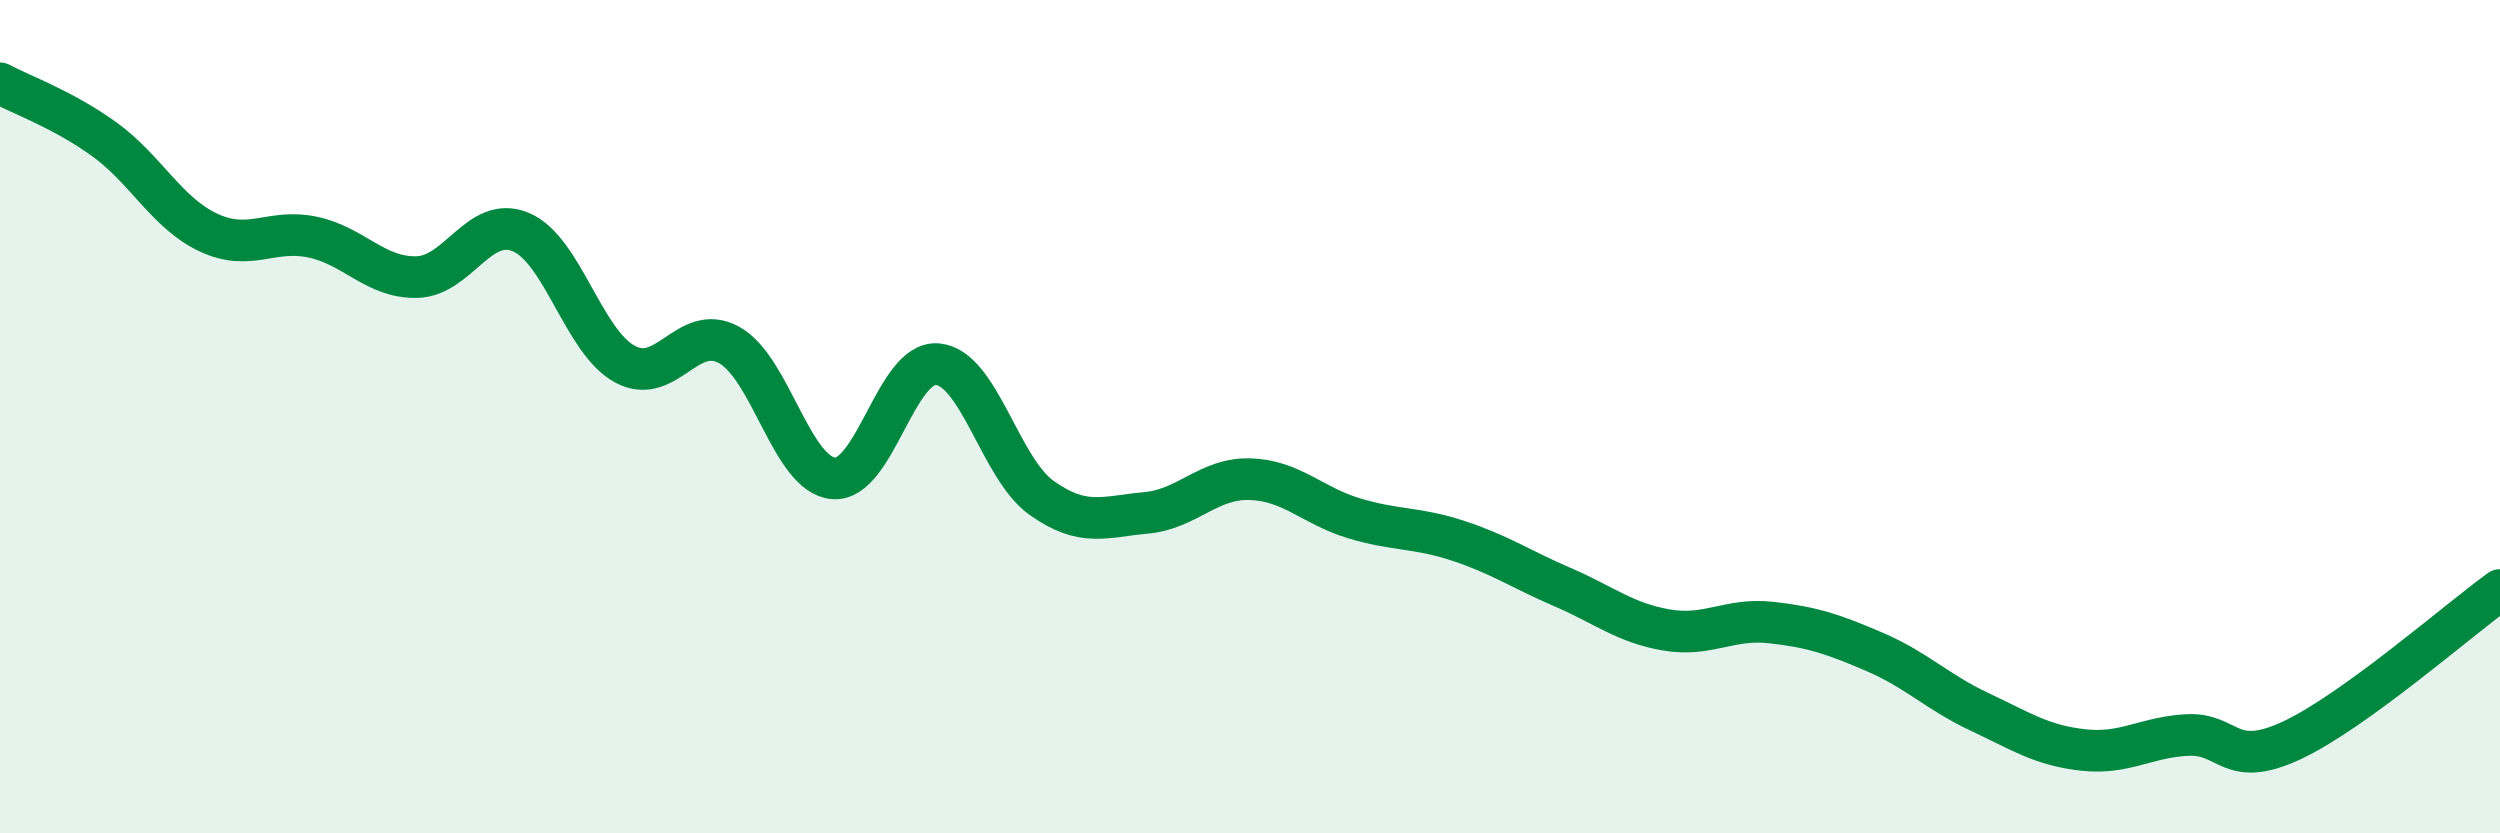
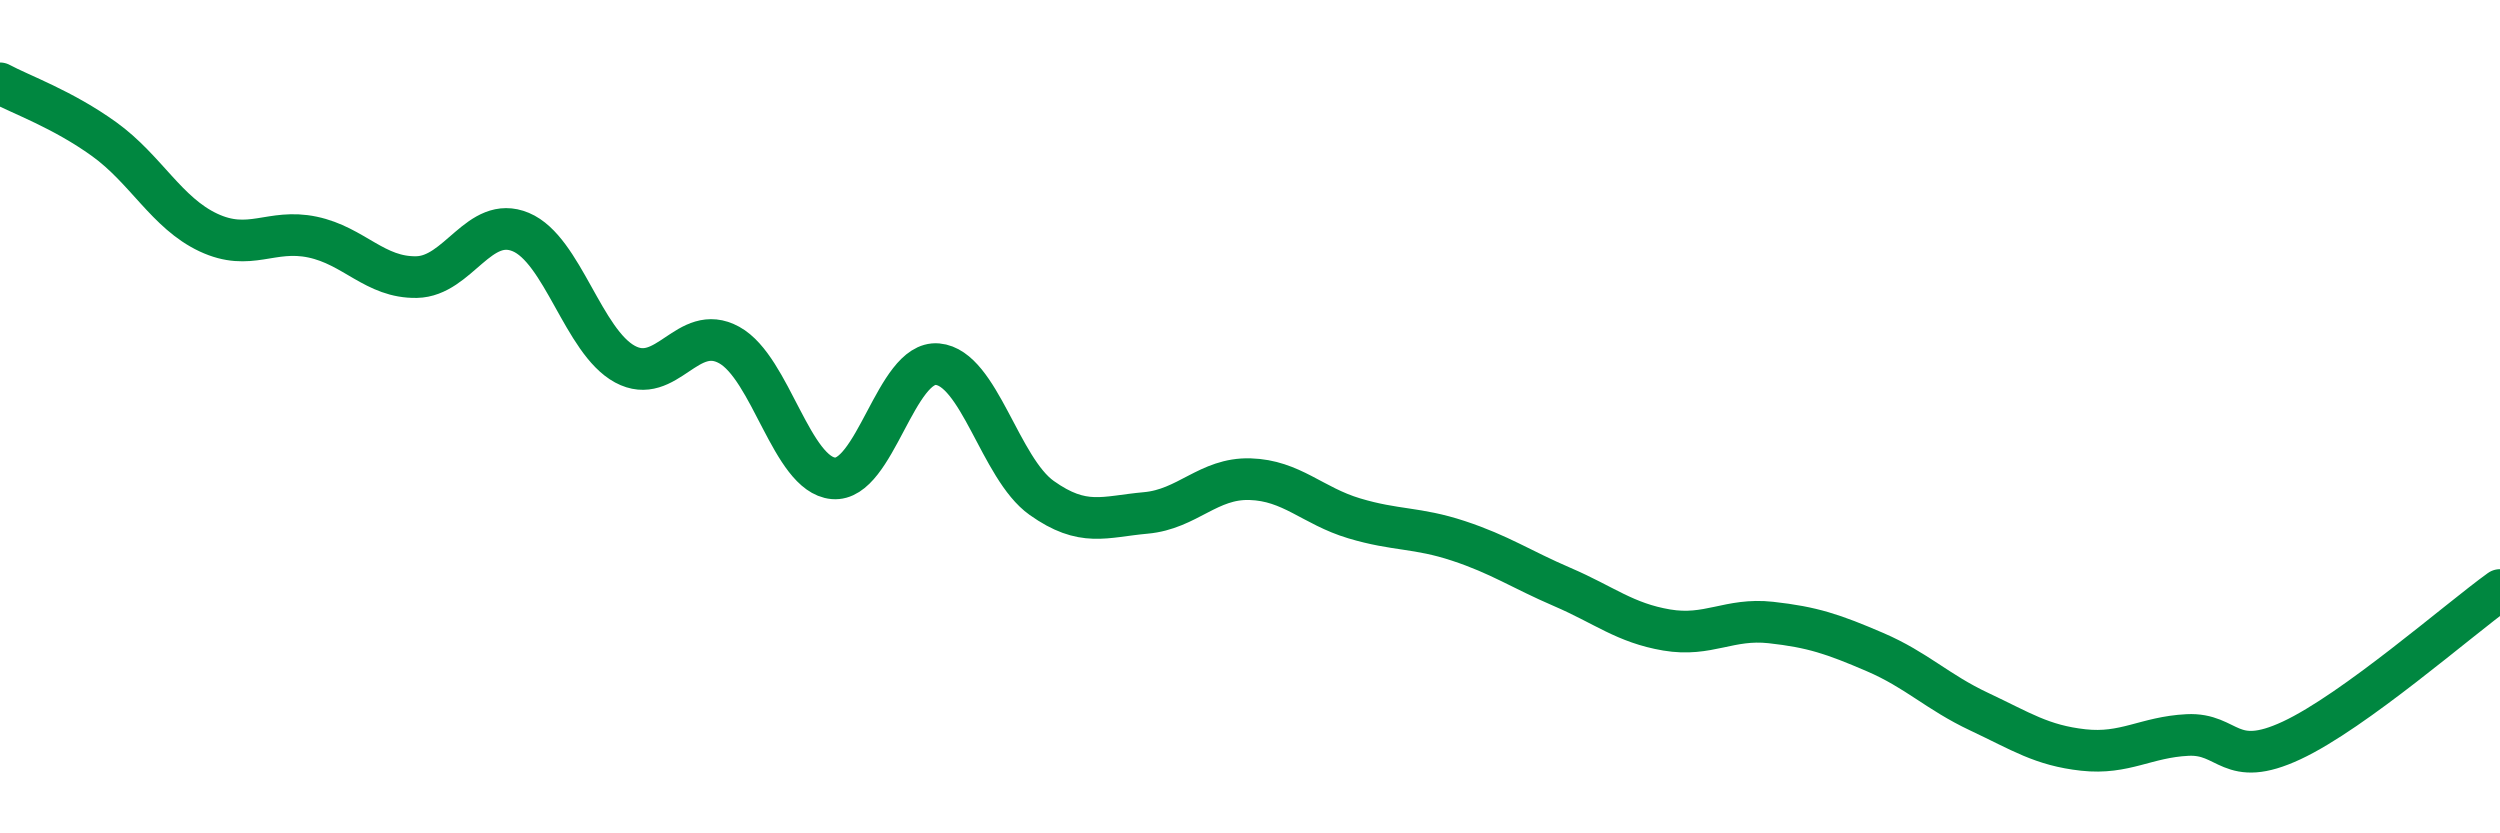
<svg xmlns="http://www.w3.org/2000/svg" width="60" height="20" viewBox="0 0 60 20">
-   <path d="M 0,2 C 0.5,2.27 1.5,2.62 2.5,3.34 C 3.5,4.06 4,5.11 5,5.58 C 6,6.05 6.5,5.48 7.5,5.69 C 8.5,5.9 9,6.67 10,6.65 C 11,6.63 11.5,5.15 12.5,5.57 C 13.5,5.99 14,8.2 15,8.74 C 16,9.28 16.5,7.73 17.5,8.28 C 18.5,8.83 19,11.39 20,11.48 C 21,11.57 21.5,8.65 22.5,8.74 C 23.5,8.83 24,11.24 25,11.95 C 26,12.66 26.5,12.4 27.5,12.31 C 28.5,12.22 29,11.47 30,11.5 C 31,11.53 31.5,12.14 32.5,12.44 C 33.5,12.74 34,12.65 35,12.98 C 36,13.31 36.5,13.66 37.5,14.09 C 38.5,14.52 39,14.95 40,15.12 C 41,15.29 41.5,14.83 42.5,14.94 C 43.5,15.05 44,15.22 45,15.65 C 46,16.08 46.5,16.61 47.5,17.08 C 48.5,17.55 49,17.89 50,18 C 51,18.11 51.5,17.69 52.5,17.64 C 53.5,17.59 53.5,18.47 55,17.77 C 56.5,17.07 59,14.88 60,14.16L60 20L0 20Z" fill="#008740" opacity="0.1" stroke-linecap="round" stroke-linejoin="round" />
  <path d="M 0,2 C 0.5,2.27 1.5,2.62 2.5,3.34 C 3.5,4.06 4,5.11 5,5.58 C 6,6.05 6.5,5.48 7.5,5.69 C 8.5,5.9 9,6.67 10,6.65 C 11,6.63 11.5,5.15 12.5,5.57 C 13.5,5.99 14,8.2 15,8.74 C 16,9.28 16.5,7.73 17.5,8.28 C 18.5,8.83 19,11.39 20,11.48 C 21,11.57 21.5,8.65 22.5,8.74 C 23.5,8.83 24,11.24 25,11.95 C 26,12.66 26.5,12.4 27.5,12.31 C 28.5,12.22 29,11.47 30,11.5 C 31,11.53 31.5,12.14 32.5,12.44 C 33.5,12.74 34,12.65 35,12.98 C 36,13.31 36.5,13.66 37.5,14.09 C 38.5,14.52 39,14.95 40,15.12 C 41,15.29 41.5,14.83 42.5,14.94 C 43.5,15.05 44,15.22 45,15.65 C 46,16.08 46.5,16.61 47.5,17.08 C 48.5,17.55 49,17.89 50,18 C 51,18.11 51.5,17.69 52.5,17.64 C 53.5,17.59 53.5,18.47 55,17.77 C 56.5,17.07 59,14.88 60,14.16" stroke="#008740" stroke-width="1" fill="none" stroke-linecap="round" stroke-linejoin="round" />
</svg>